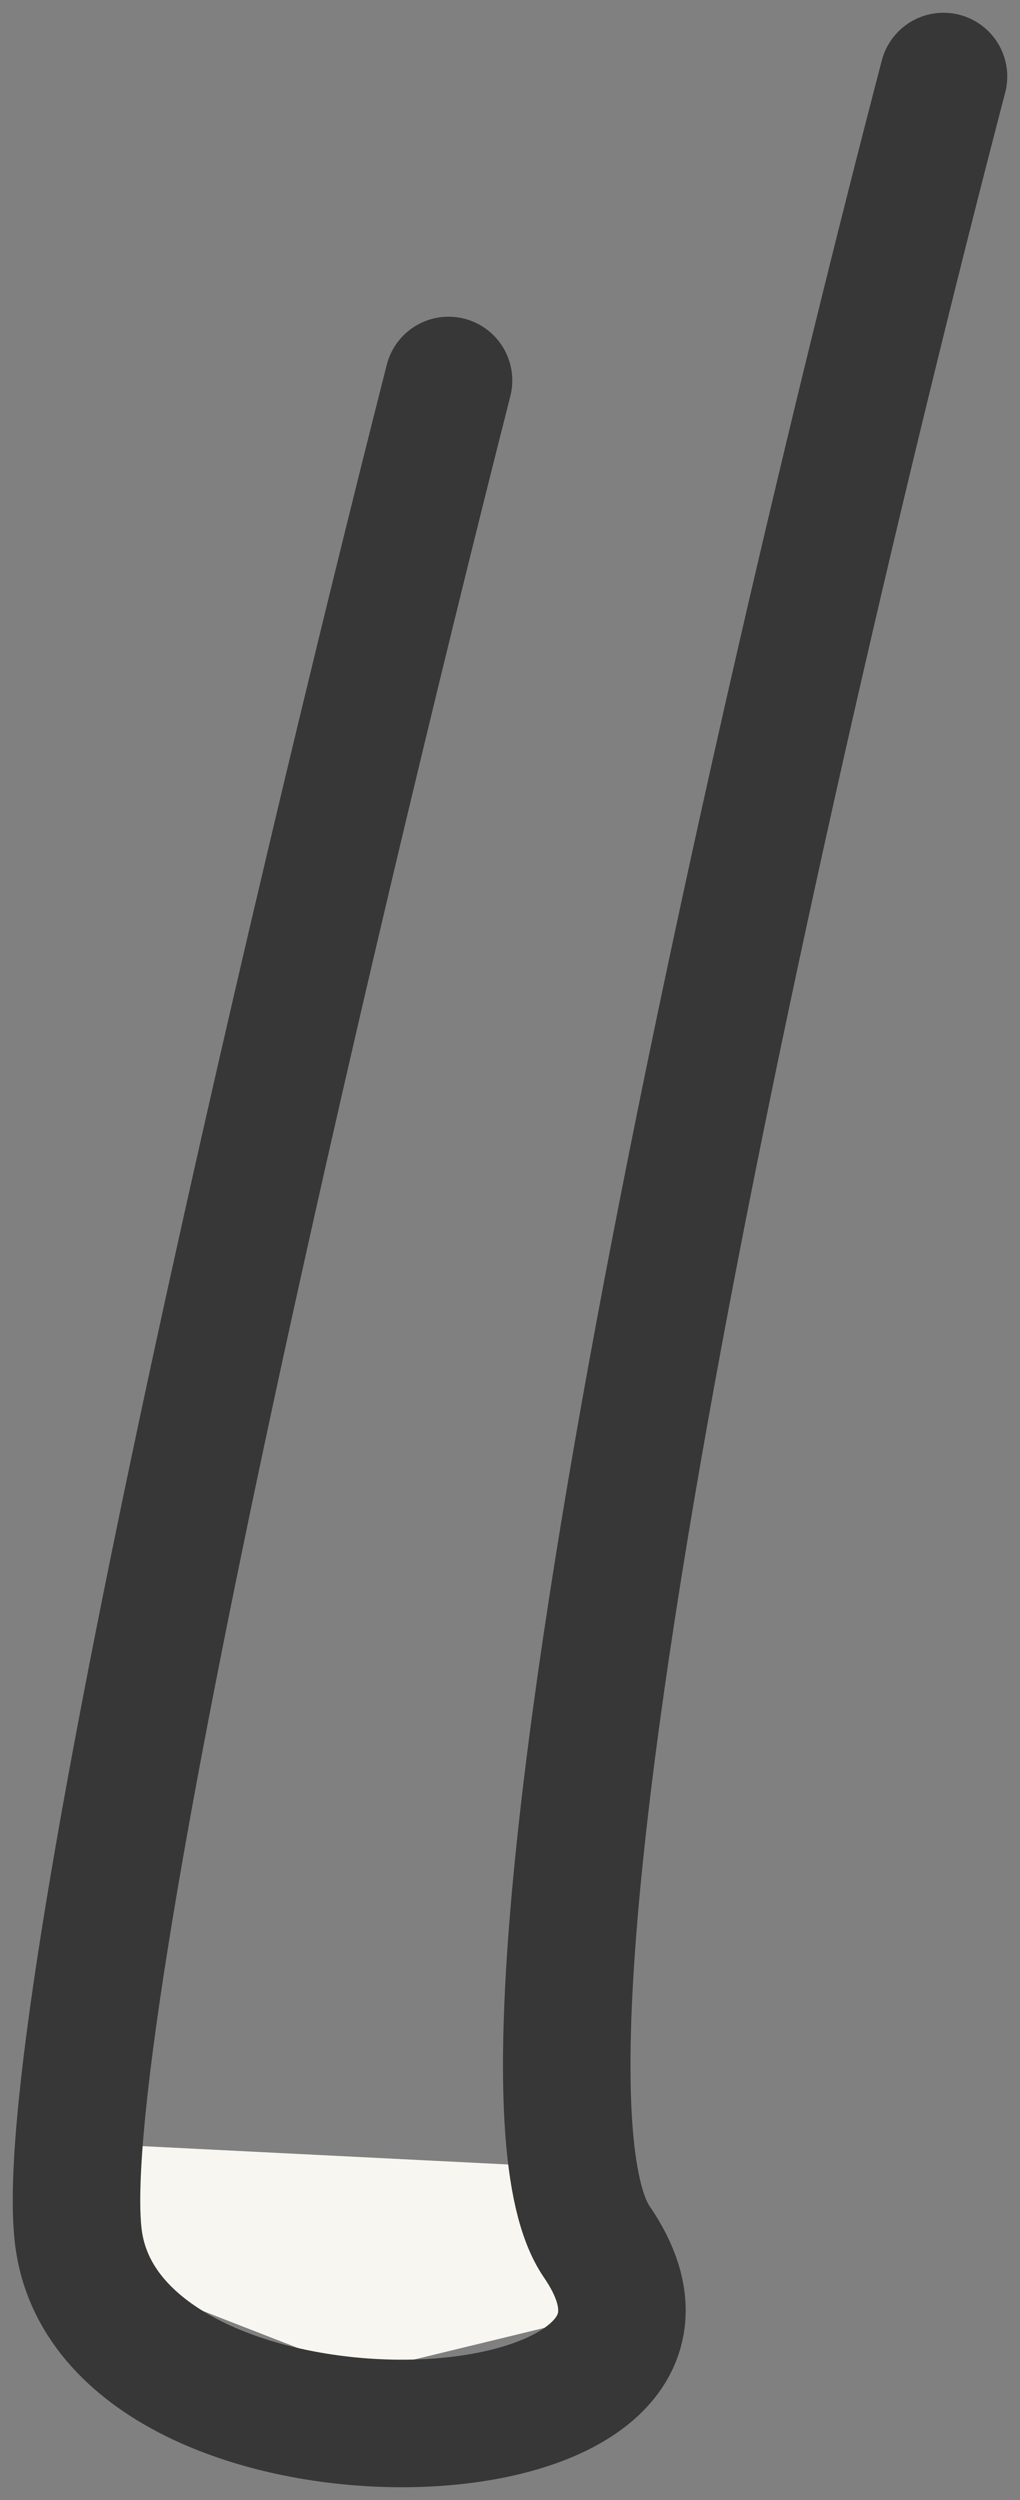
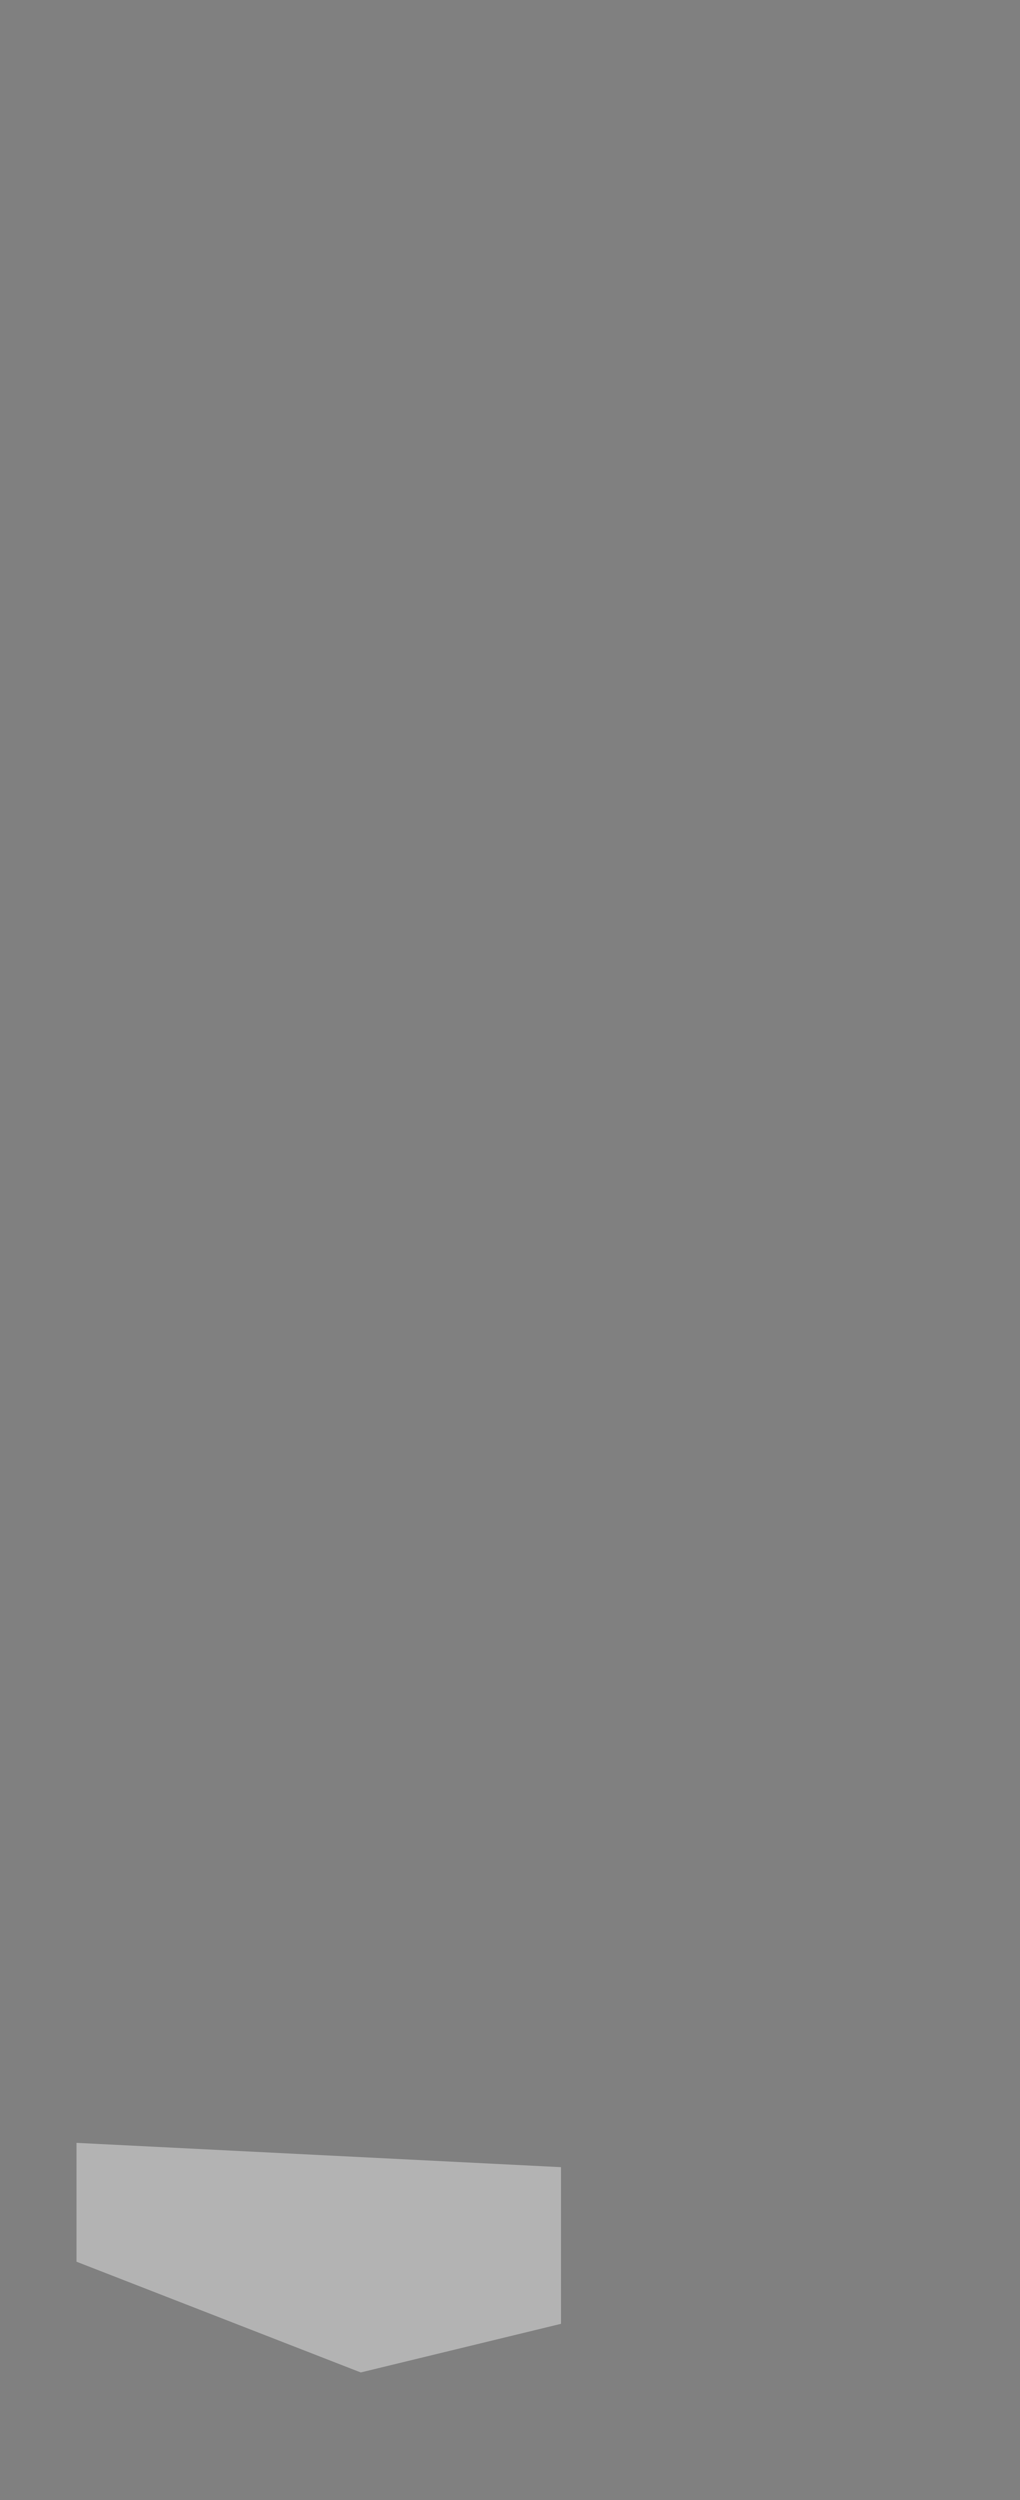
<svg xmlns="http://www.w3.org/2000/svg" width="40" height="98" viewBox="0 0 40 98" fill="none">
  <rect x="0" y="0" width="40" height="98" fill="#808080" stroke="none" />
-   <path d="M14.147 93L3 88.659V84L22 84.953V91.094L14.147 93Z" fill="#F4F0E6" />
  <path d="M14.147 93L3 88.659V84L22 84.953V91.094L14.147 93Z" fill="white" fill-opacity="0.4" />
-   <path d="M37 3C30.397 28.274 18.434 80.633 23.401 87.876C29.611 96.929 4.624 97.81 3.099 87.876C1.879 79.928 12.251 35.924 17.59 14.915" stroke="#373737" stroke-width="5" stroke-linecap="round" stroke-linejoin="round" />
</svg>